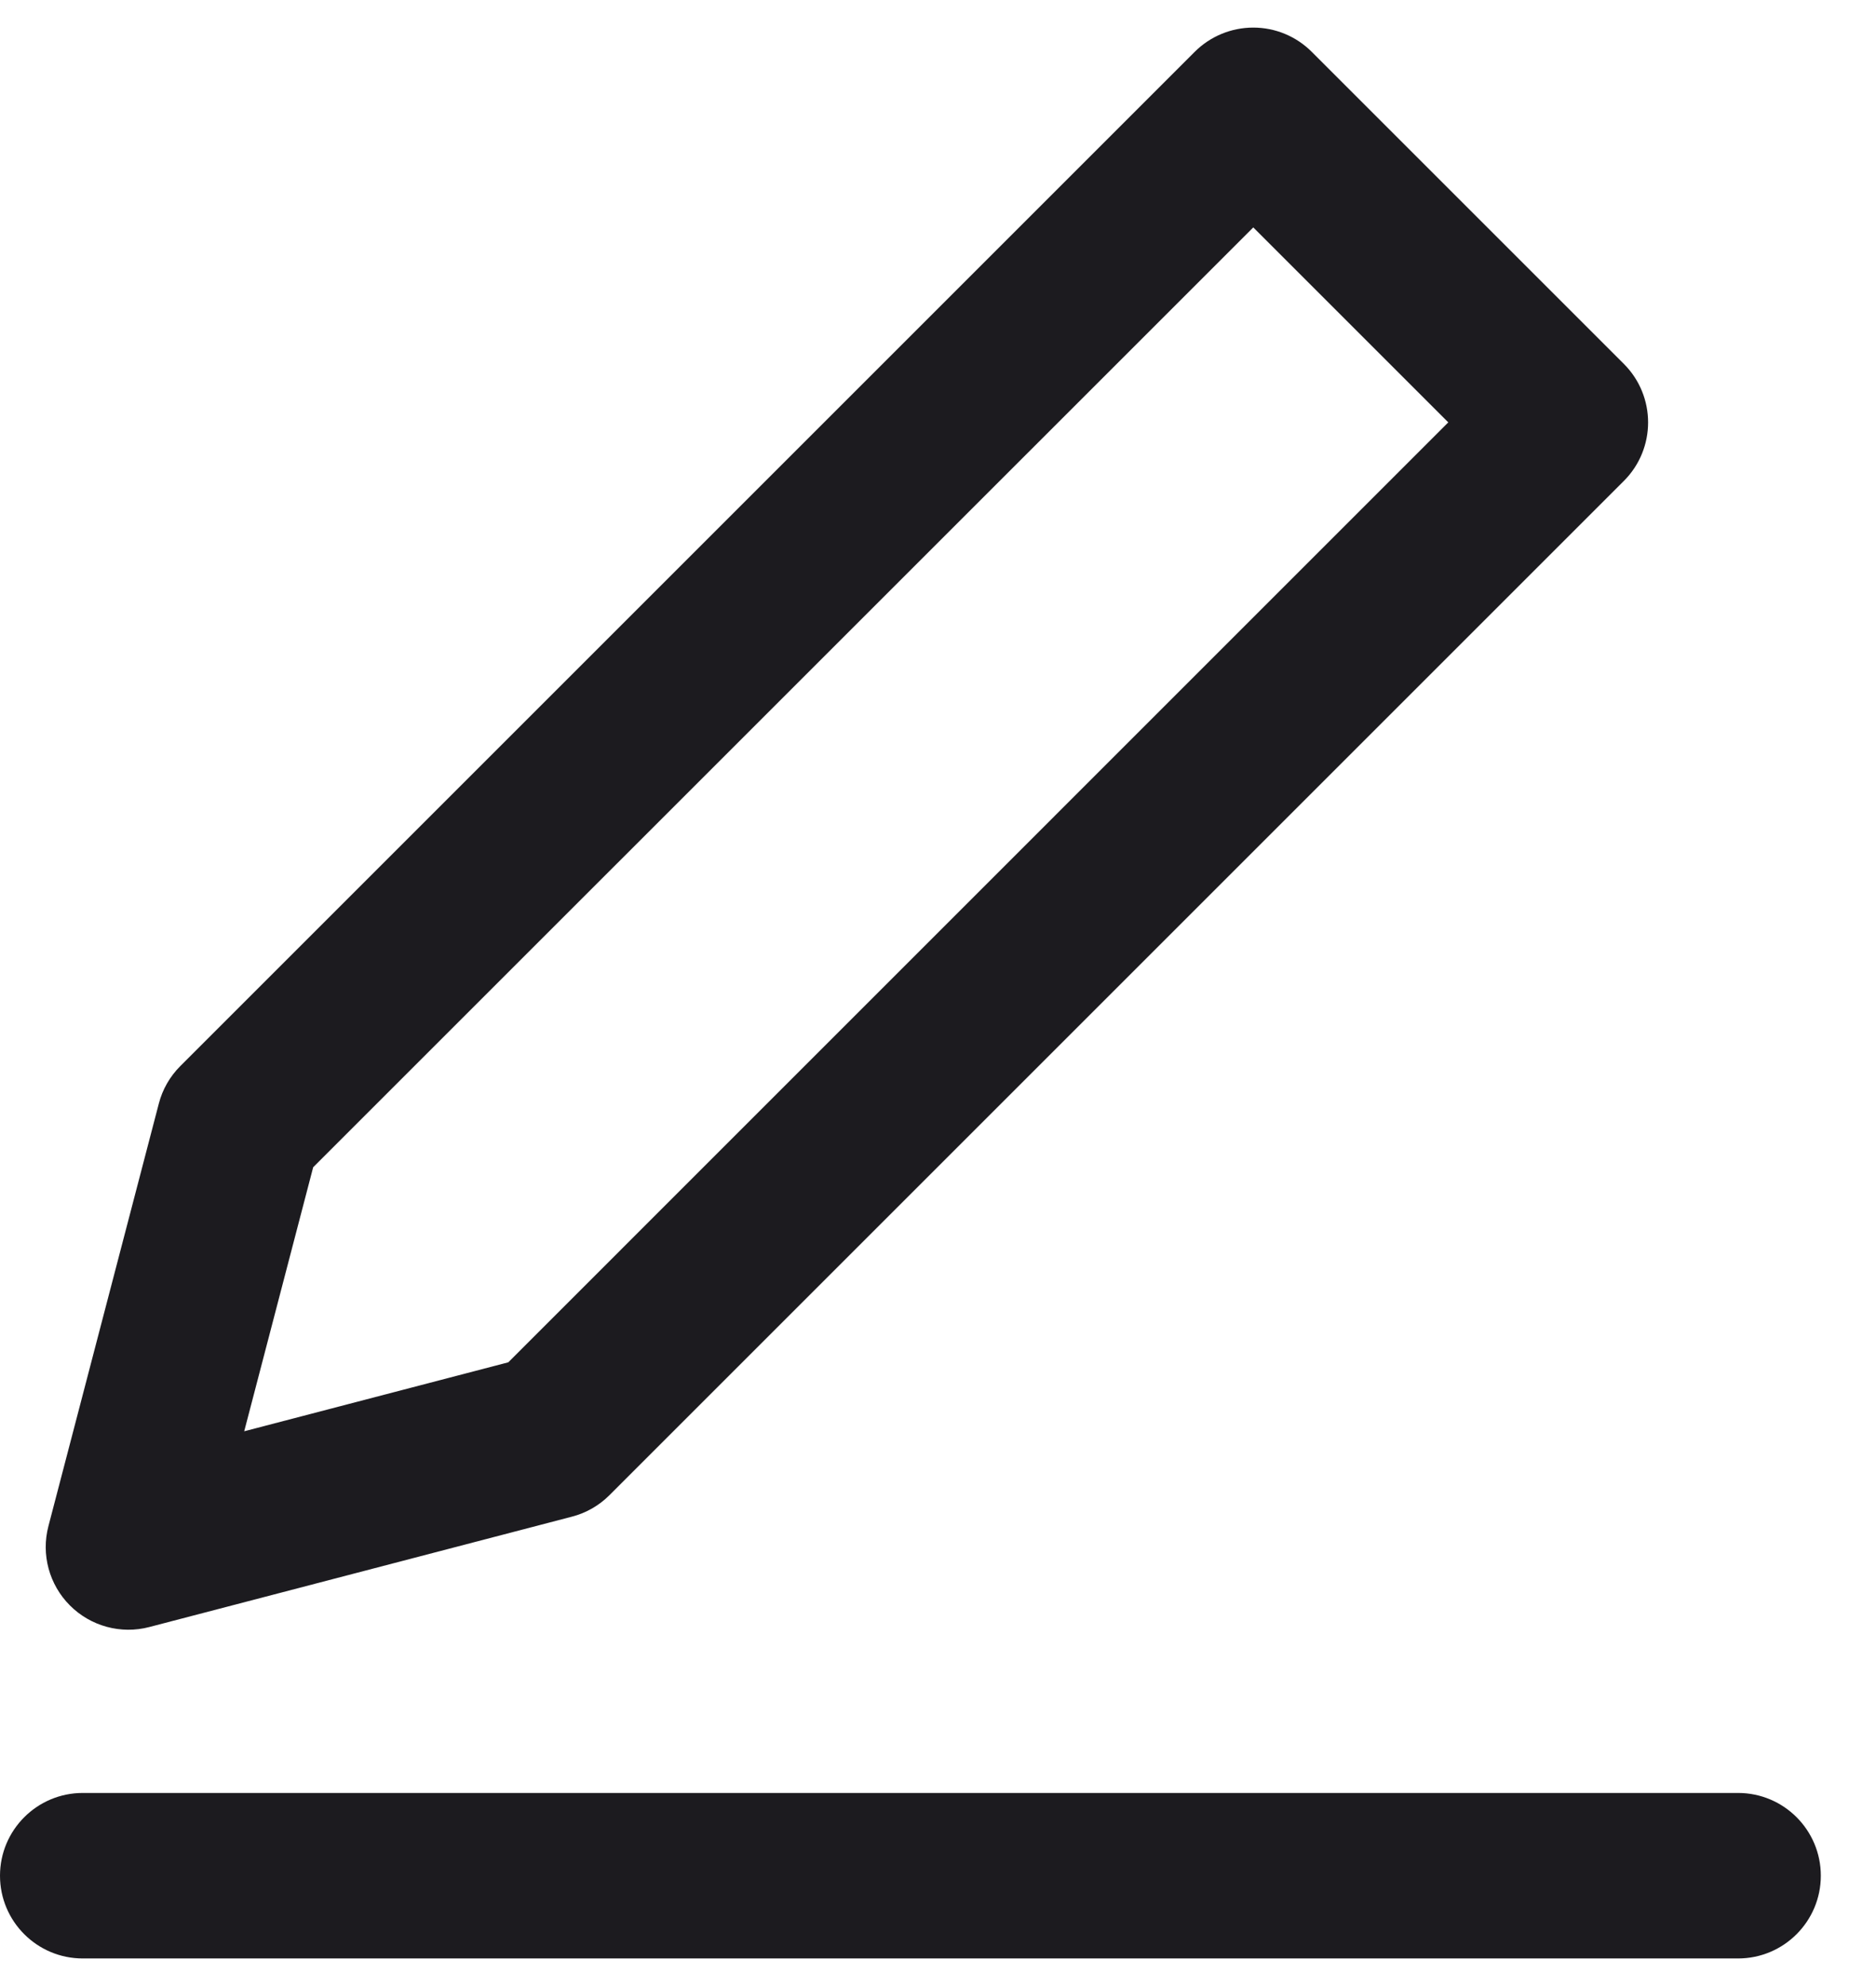
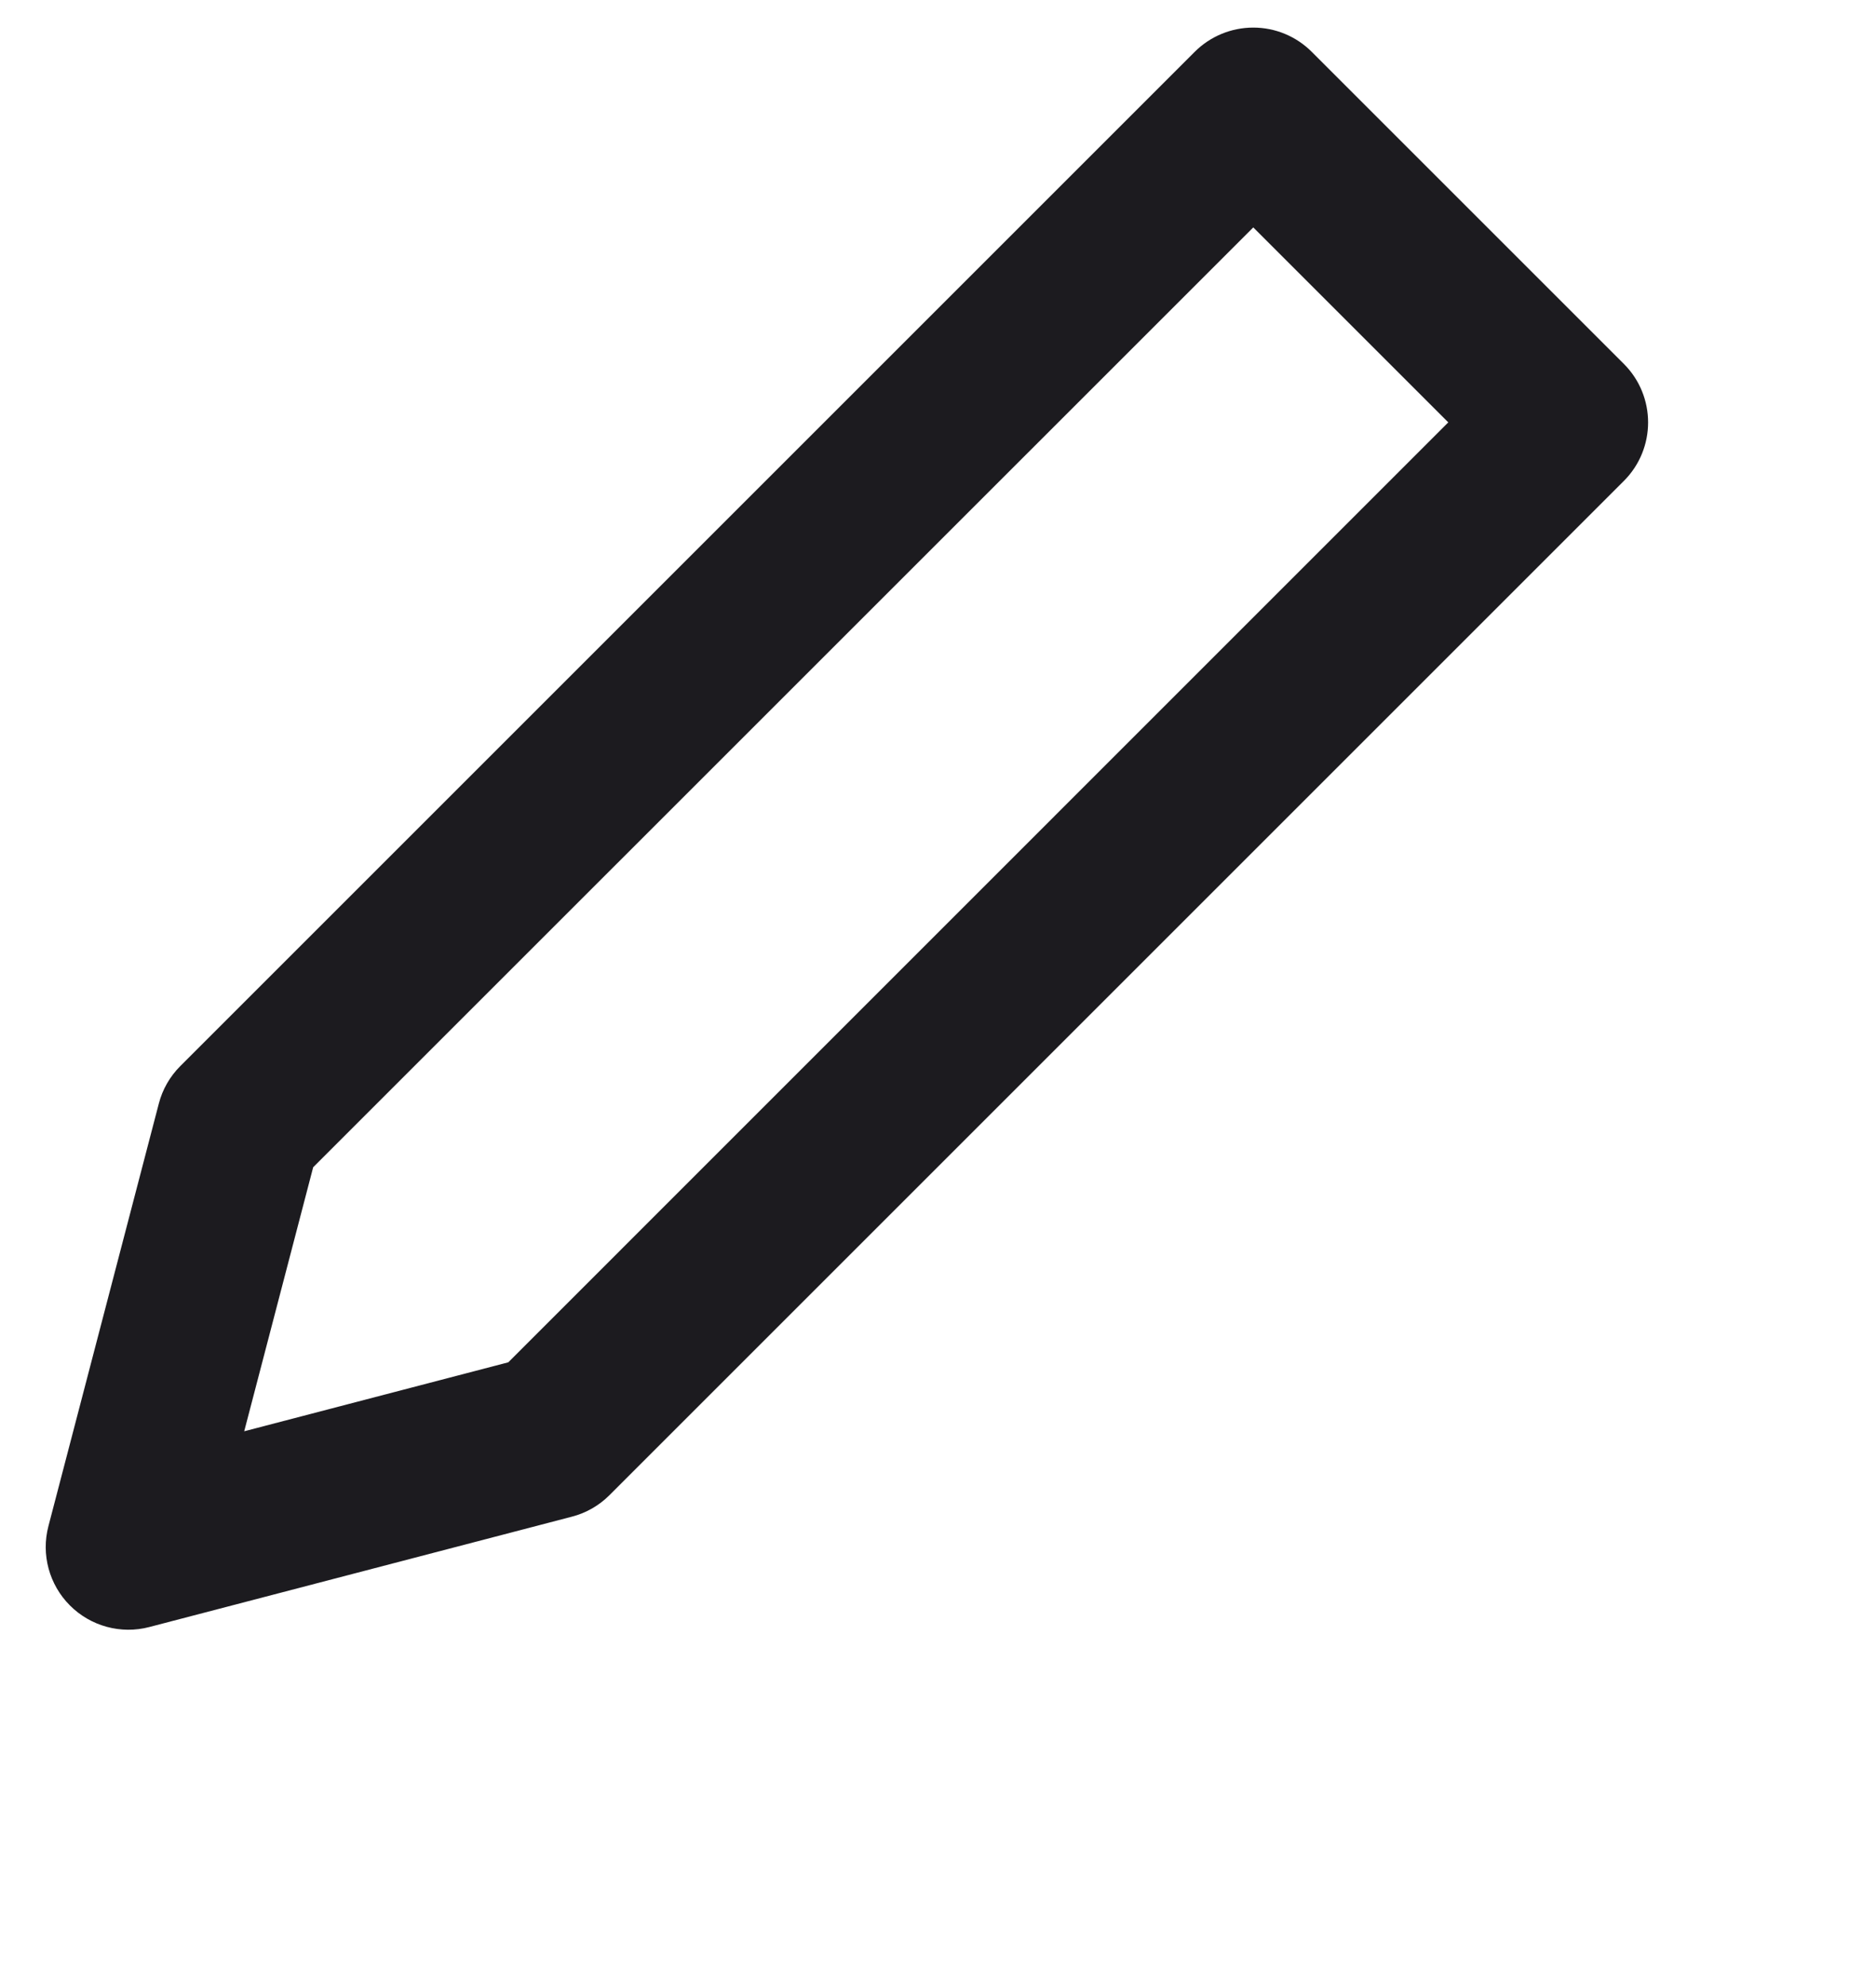
<svg xmlns="http://www.w3.org/2000/svg" width="17" height="18" viewBox="0 0 17 18" fill="none">
  <path fill-rule="evenodd" clip-rule="evenodd" d="M11.887 0.47C11.746 0.329 11.556 0.25 11.357 0.25C11.158 0.25 10.967 0.329 10.826 0.47L1.634 9.662C1.54 9.756 1.472 9.874 1.439 10.003L0.439 13.831C0.371 14.089 0.446 14.363 0.634 14.551C0.822 14.739 1.096 14.814 1.354 14.746L5.182 13.746C5.311 13.713 5.429 13.645 5.523 13.551L14.715 4.359C15.008 4.066 15.008 3.591 14.715 3.298L11.887 0.47ZM2.838 10.579L11.357 2.061L13.124 3.828L4.606 12.347L2.213 12.972L2.838 10.579Z" fill="#1C1B1F" />
-   <path d="M0.75 16.25C0.336 16.25 0 16.586 0 17C0 17.414 0.336 17.75 0.75 17.75H15.75C16.164 17.75 16.5 17.414 16.5 17C16.5 16.586 16.164 16.25 15.75 16.25H0.75Z" fill="#1C1B1F" />
</svg>